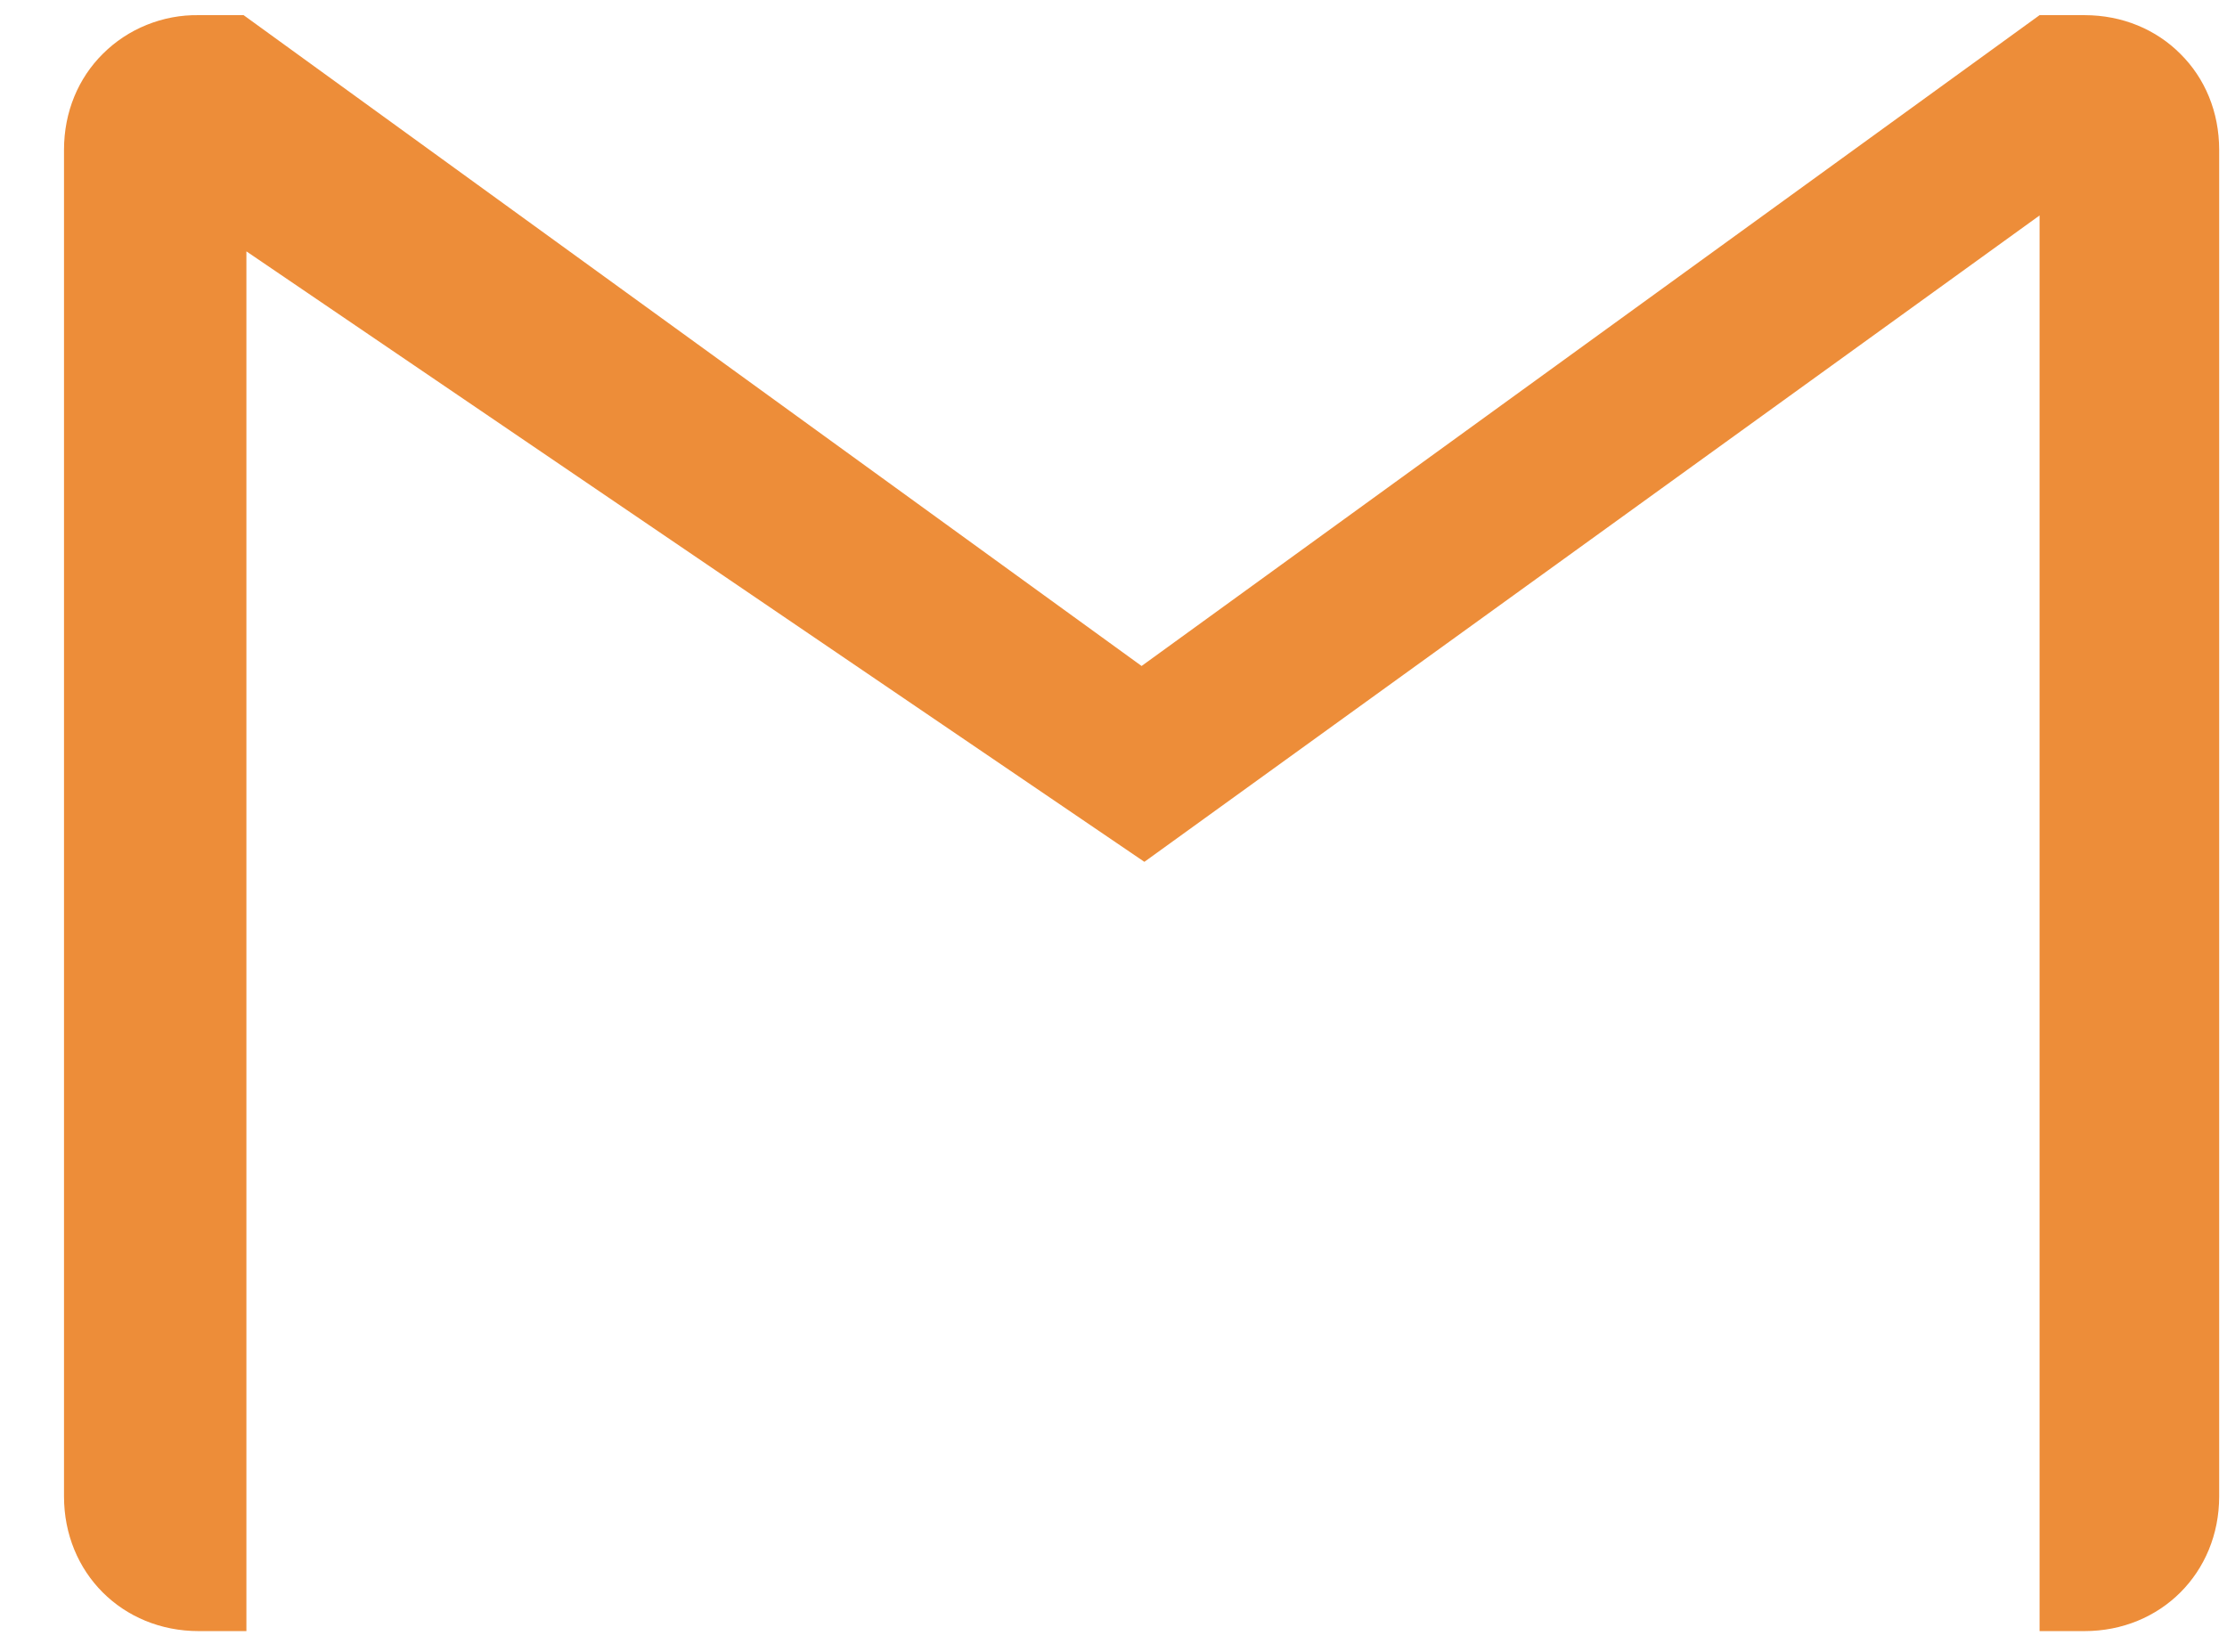
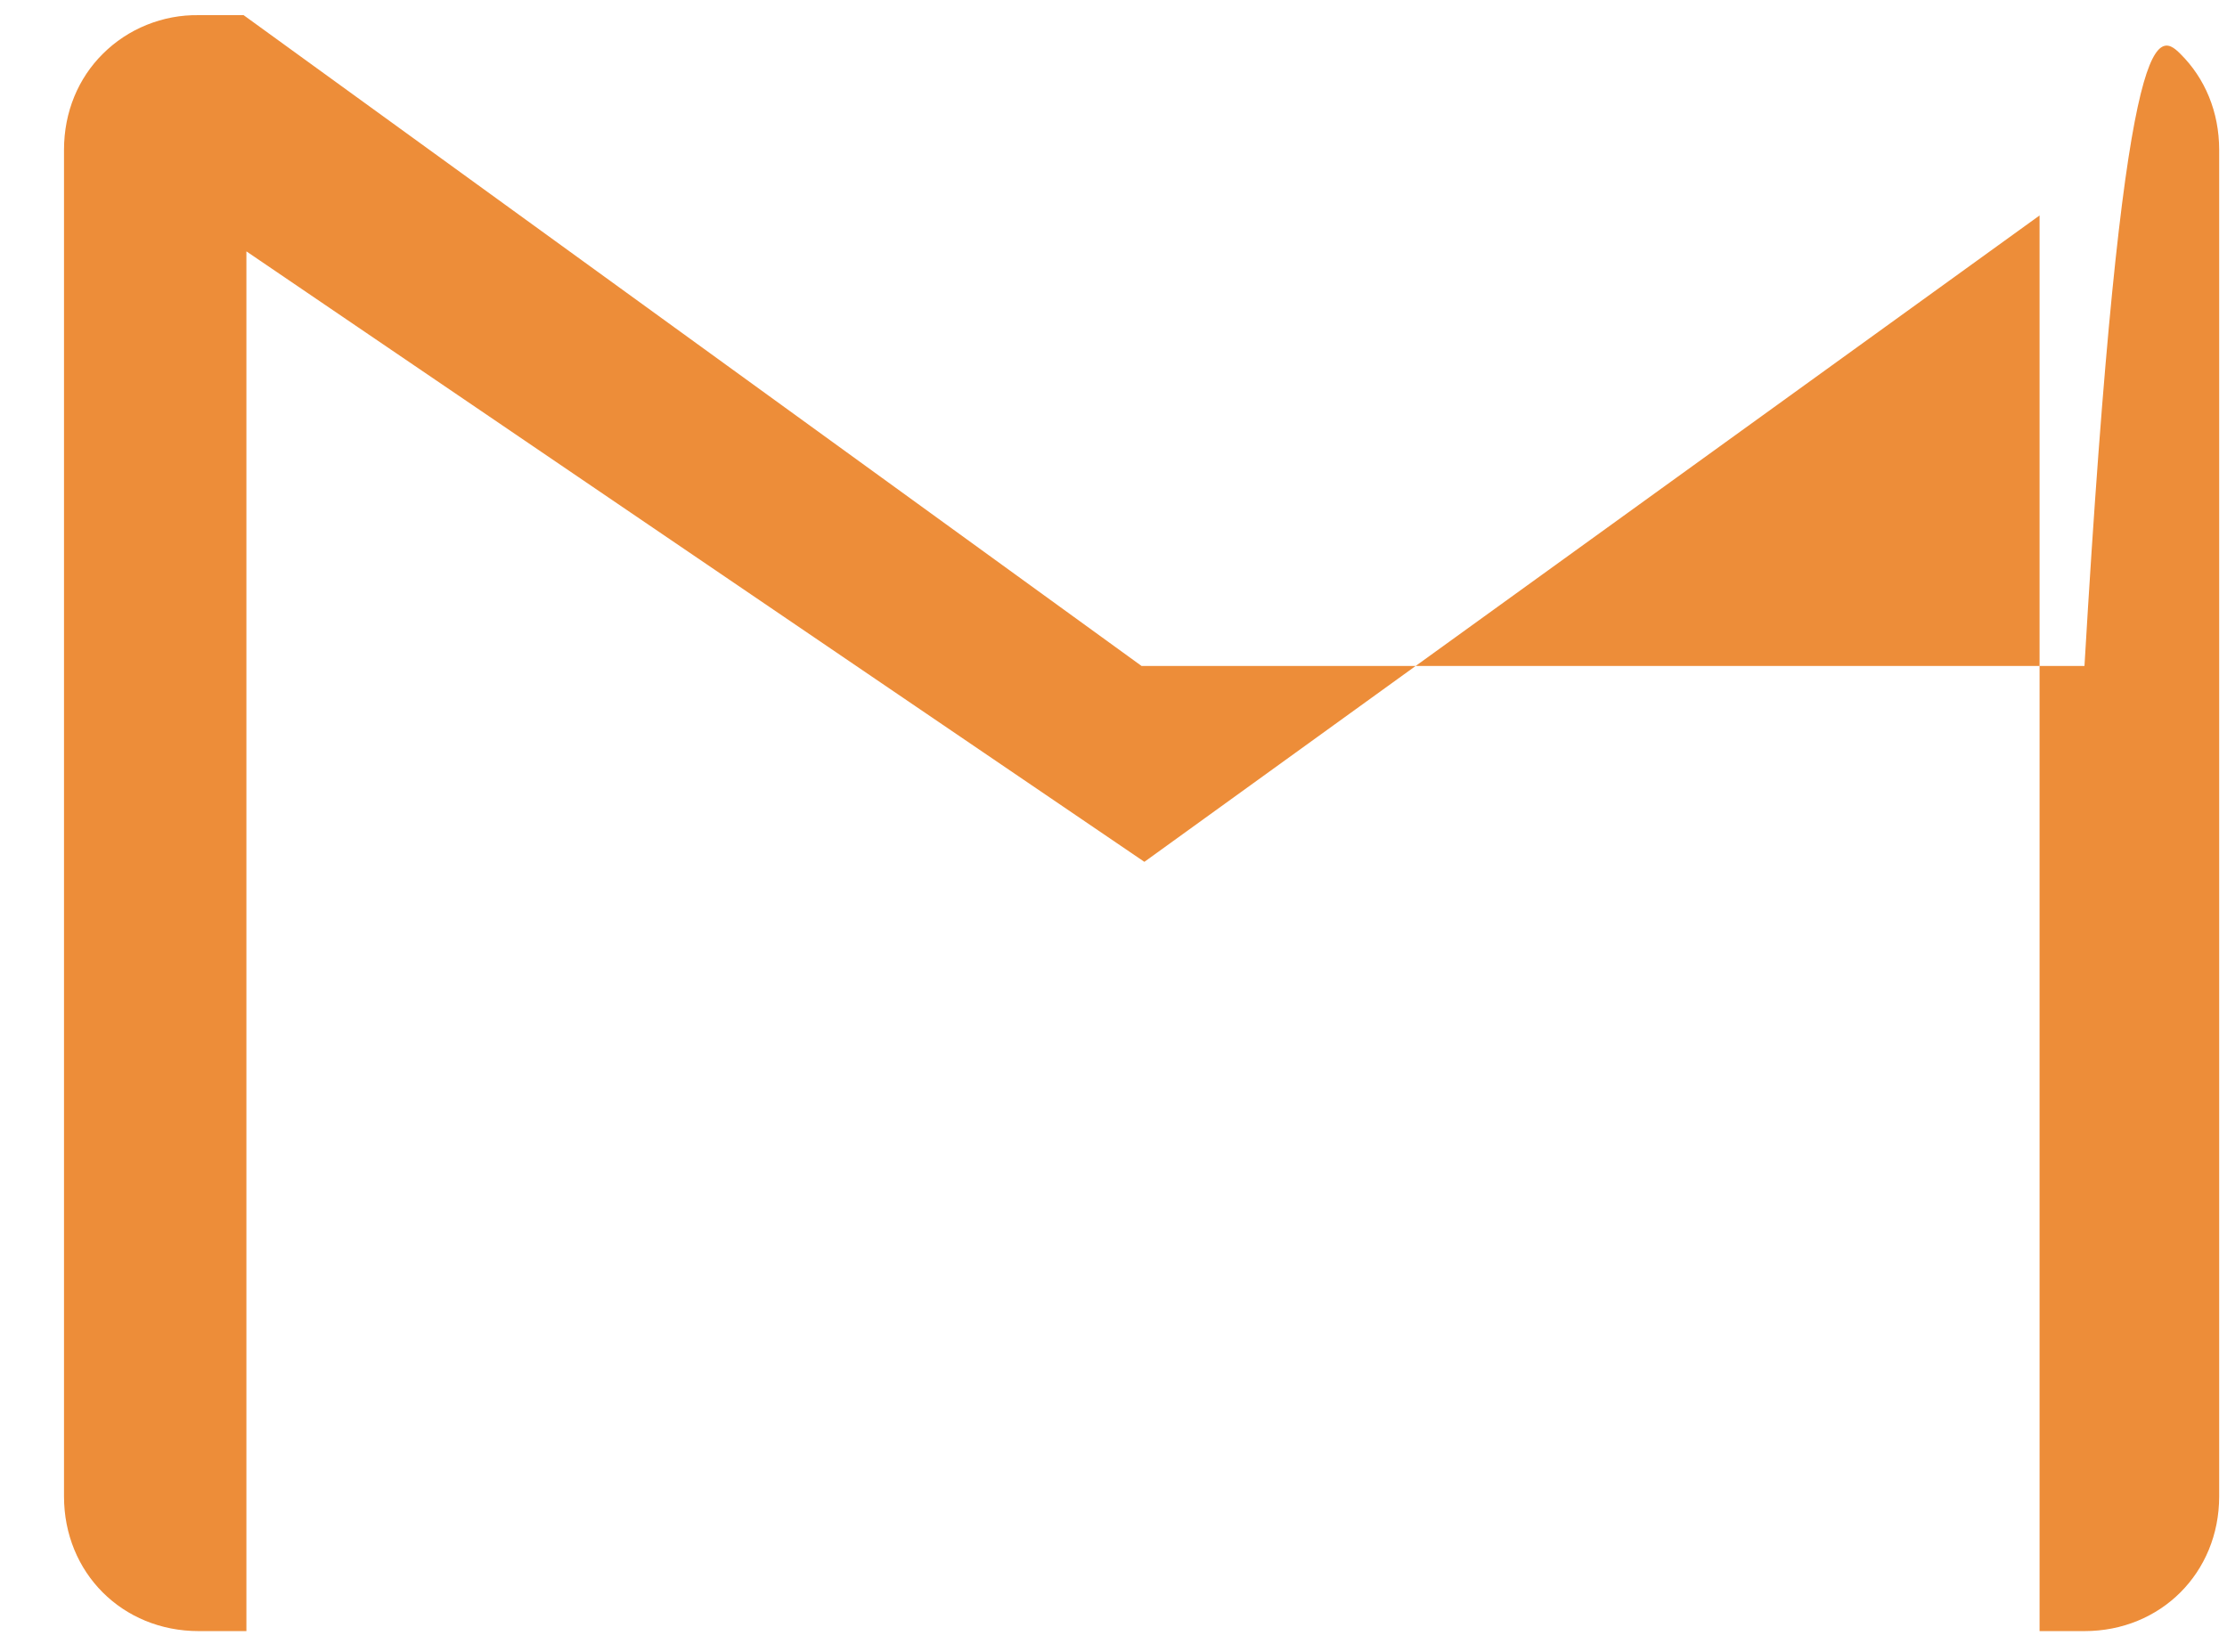
<svg xmlns="http://www.w3.org/2000/svg" width="31" height="23" viewBox="0 0 31 23" fill="none">
-   <path d="M30.891 2.086V20.836C30.891 21.898 30.078 22.711 29.016 22.711H28.391V3L15.93 12L3.43 3.5V13.5V22.711H2.766C1.702 22.711 0.891 21.898 0.891 20.836V2.086C0.891 1.554 1.093 1.086 1.43 0.751C1.605 0.576 1.814 0.438 2.043 0.346C2.273 0.253 2.518 0.207 2.766 0.211H3.391L15.891 9.273L28.391 0.211H29.016C29.547 0.211 30.016 0.413 30.352 0.751C30.69 1.086 30.891 1.554 30.891 2.086Z" fill="#ED8D39" />
+   <path d="M30.891 2.086V20.836C30.891 21.898 30.078 22.711 29.016 22.711H28.391V3L15.93 12L3.43 3.5V13.5V22.711H2.766C1.702 22.711 0.891 21.898 0.891 20.836V2.086C0.891 1.554 1.093 1.086 1.43 0.751C1.605 0.576 1.814 0.438 2.043 0.346C2.273 0.253 2.518 0.207 2.766 0.211H3.391L15.891 9.273H29.016C29.547 0.211 30.016 0.413 30.352 0.751C30.69 1.086 30.891 1.554 30.891 2.086Z" fill="#ED8D39" />
</svg>